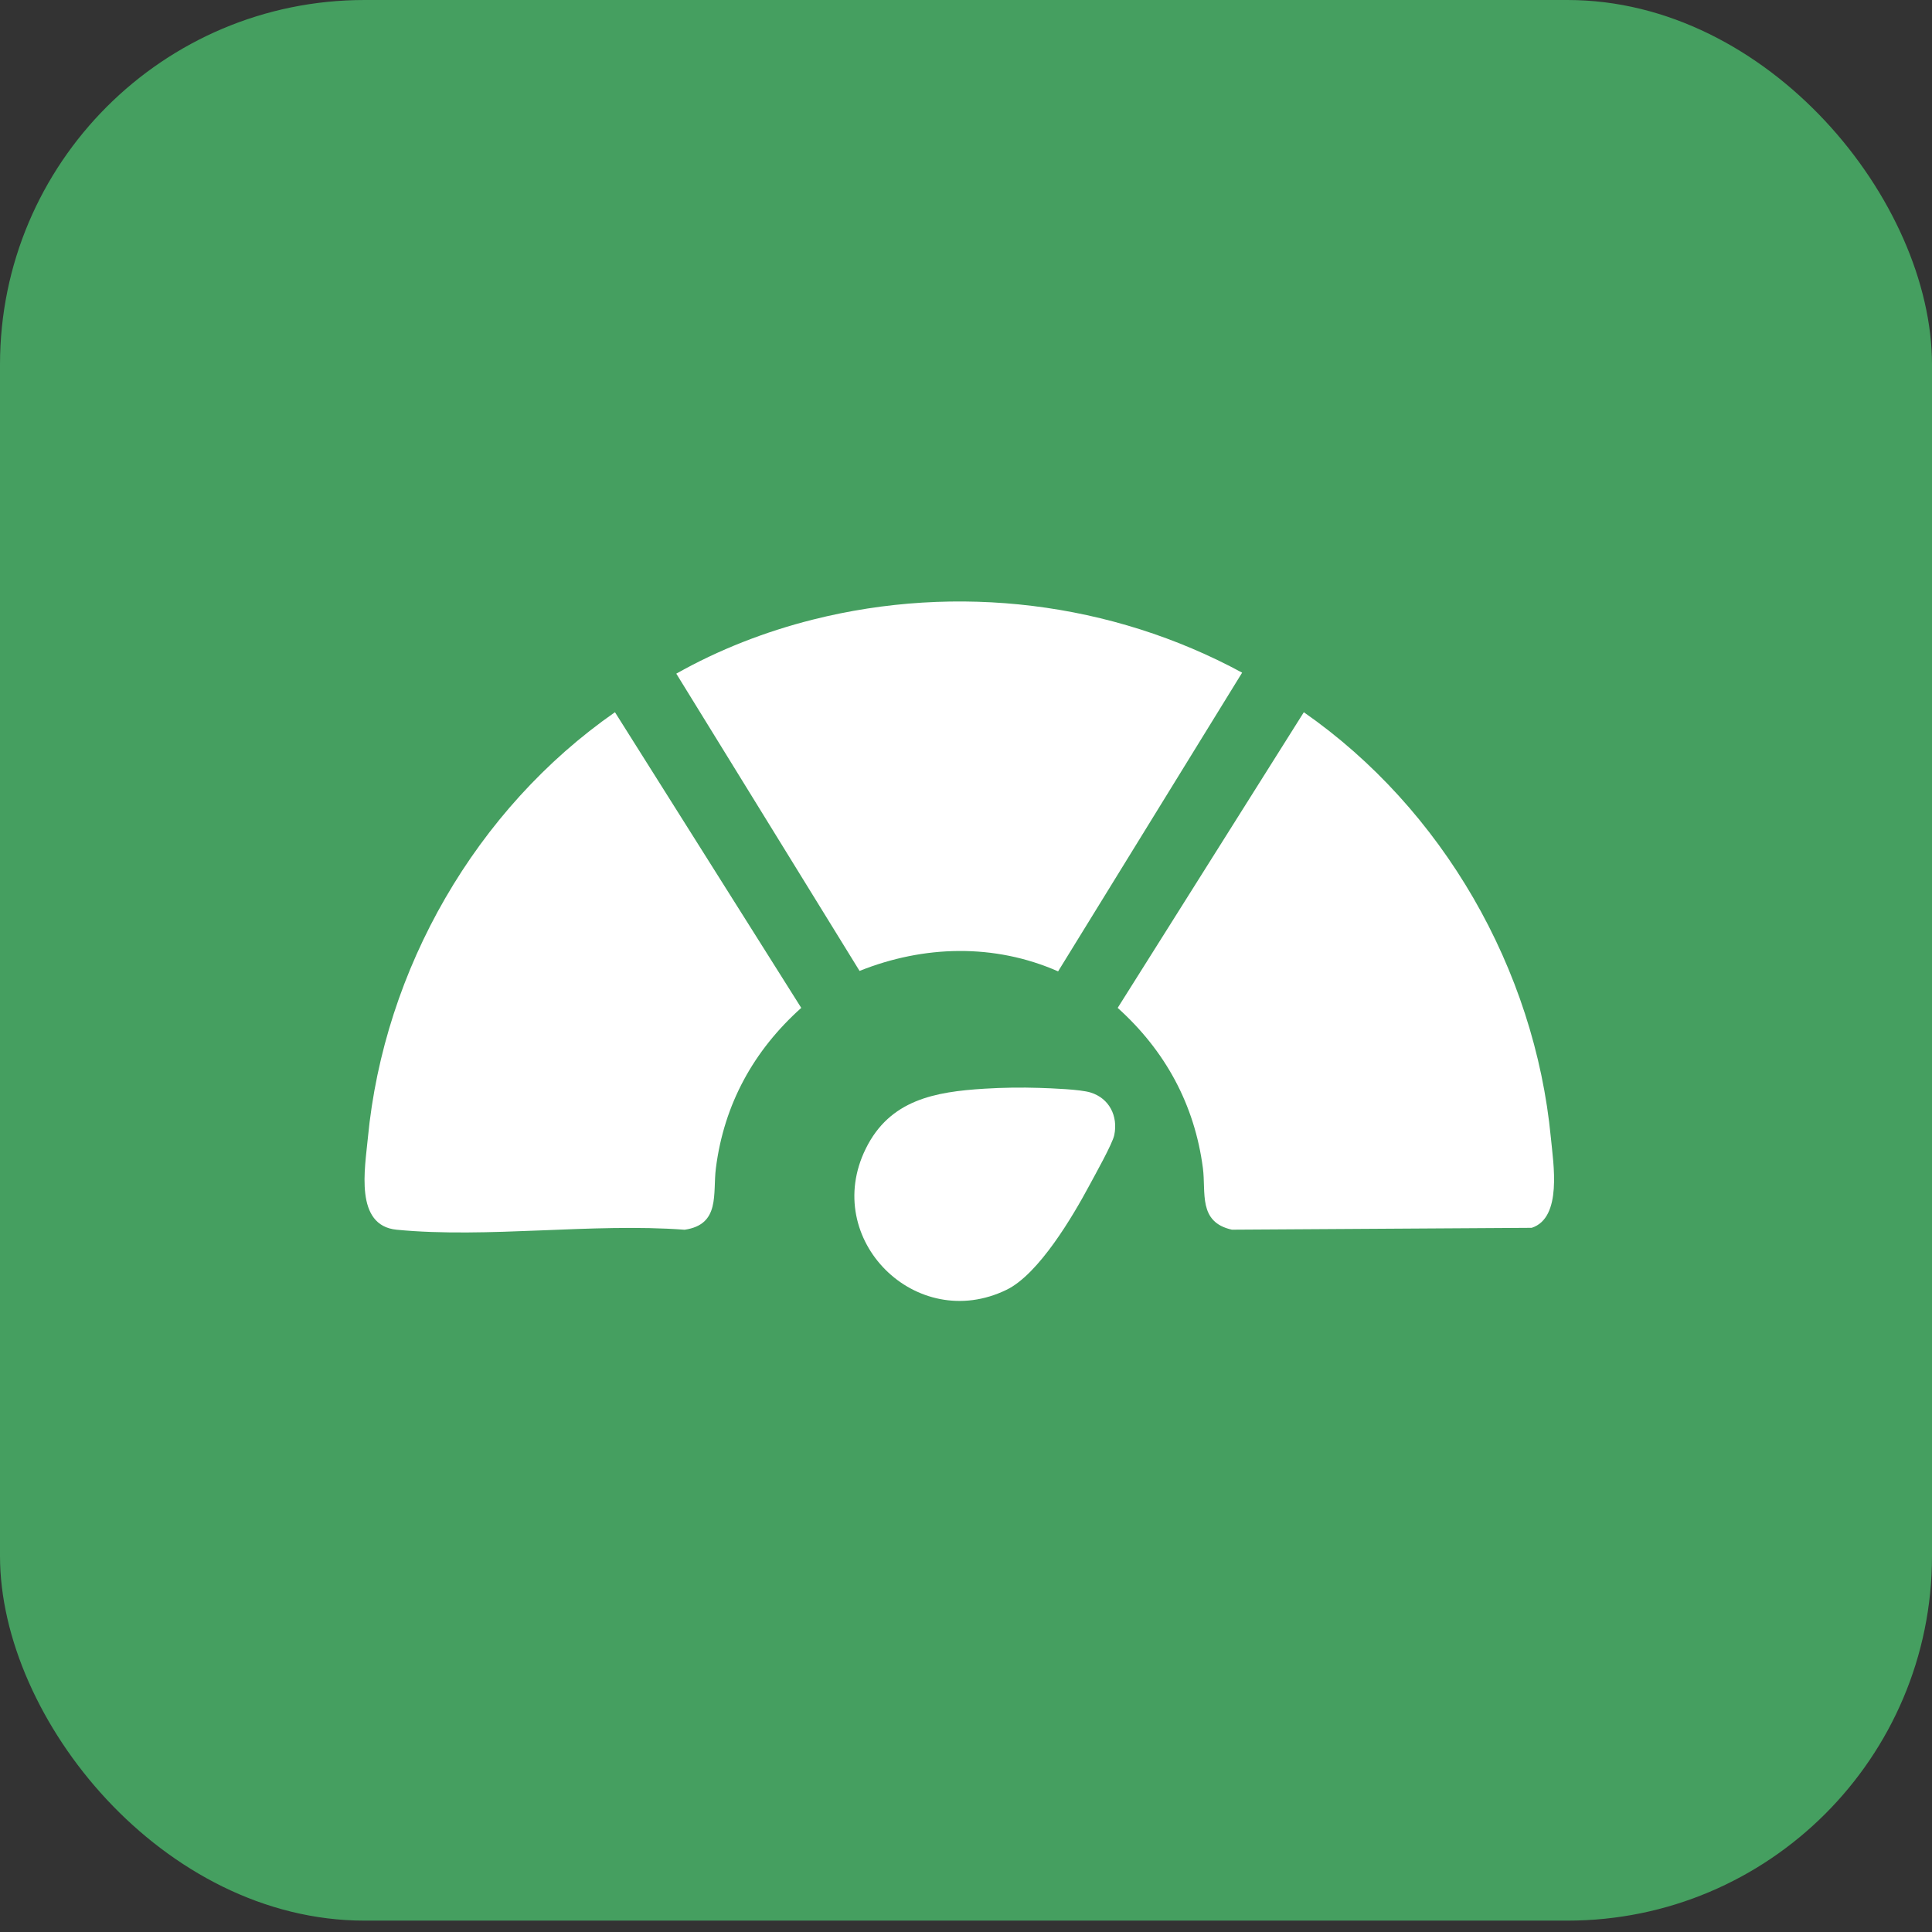
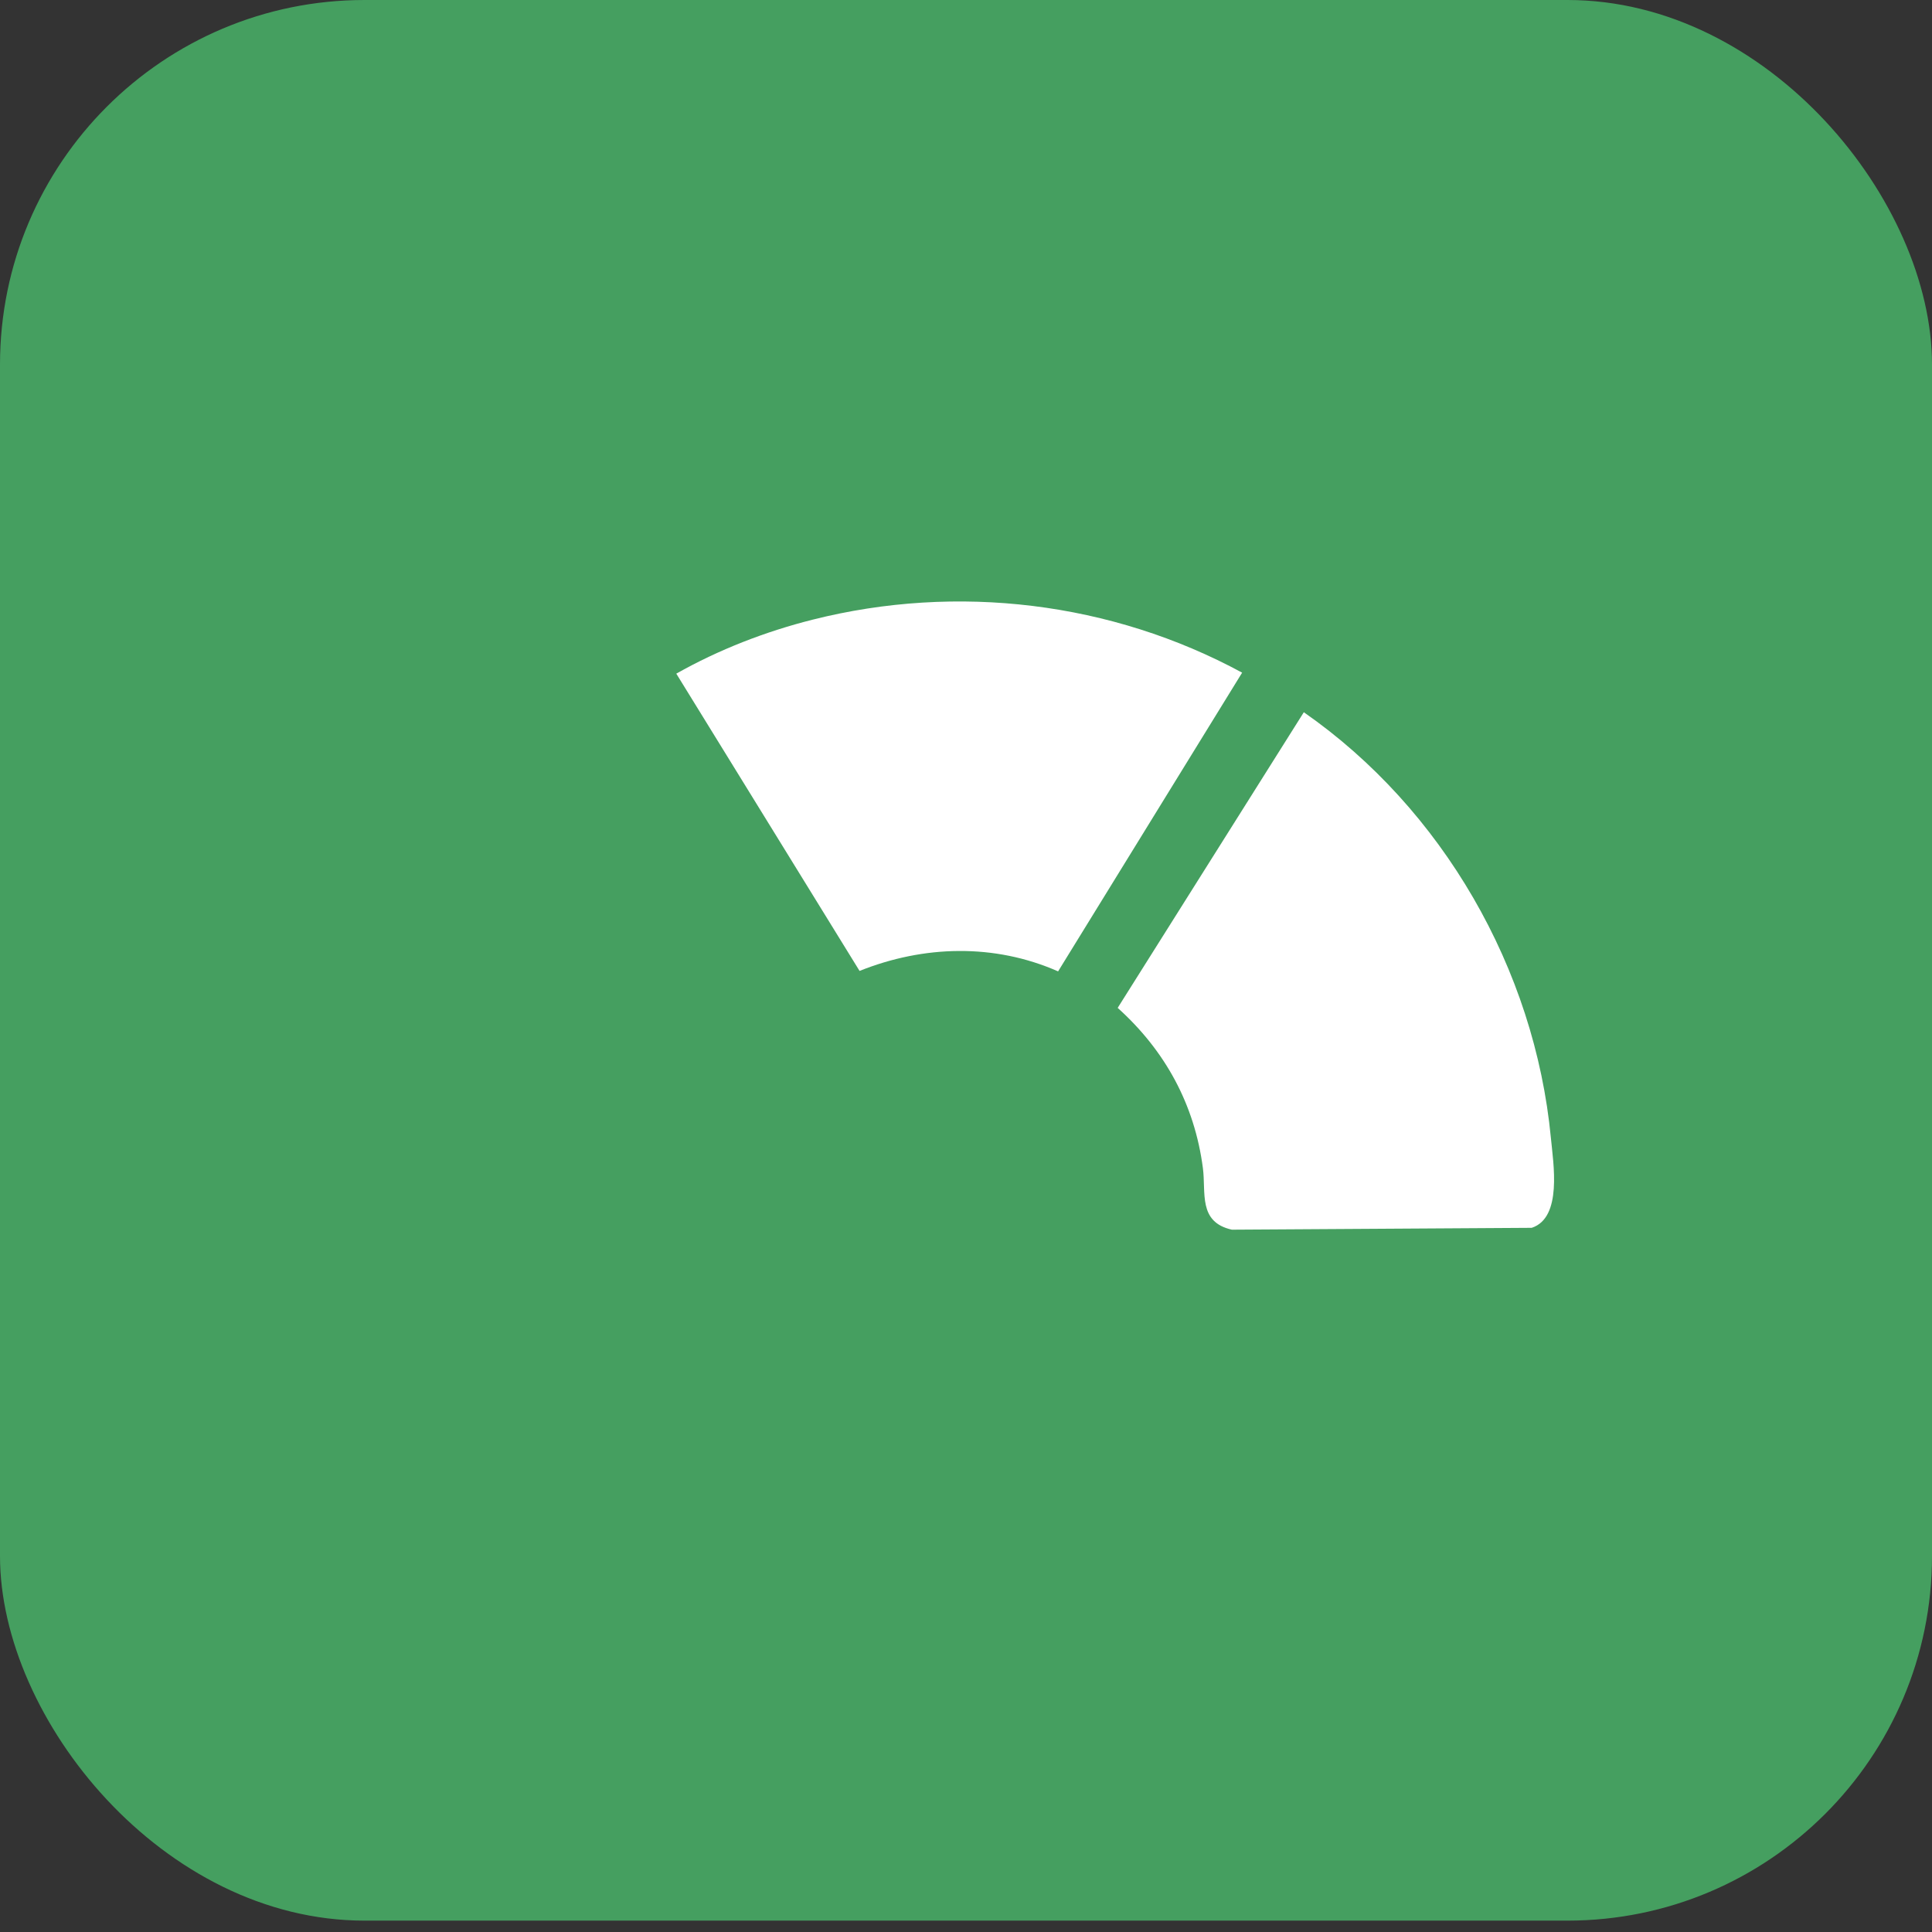
<svg xmlns="http://www.w3.org/2000/svg" width="106" height="106" viewBox="0 0 106 106" fill="none">
  <rect x="0" y="0" width="106" height="106" fill="#333333" stroke="none" />
  <rect width="106" height="105.376" rx="20" fill="#459F60" />
  <path d="M71.535 39.077C79.146 44.377 84.204 53.163 85.09 62.432C85.223 63.831 85.73 66.812 84.038 67.365L67.588 67.467C65.723 67.052 66.174 65.434 65.998 64.089C65.539 60.588 63.924 57.64 61.322 55.298L71.535 39.077Z" fill="white" />
-   <path d="M33.741 39.077L43.961 55.298C41.349 57.637 39.726 60.58 39.278 64.089C39.099 65.475 39.538 67.185 37.563 67.47C32.5 67.09 26.752 67.951 21.768 67.47C19.436 67.246 20.025 64.106 20.183 62.432C21.07 53.16 26.122 44.38 33.738 39.077H33.741Z" fill="white" />
  <path d="M68.151 36.904L58.053 53.295C54.554 51.754 50.679 51.861 47.16 53.27L37.105 36.96C39.434 35.645 41.99 34.651 44.594 33.996C52.511 32.001 60.983 33.018 68.151 36.906V36.904Z" fill="white" />
-   <path d="M54.01 59.732C55.004 59.67 56.036 59.655 57.032 59.688C57.708 59.711 59.275 59.767 59.835 59.941C60.862 60.259 61.351 61.235 61.135 62.277C61.035 62.759 60.082 64.451 59.787 65.004C58.859 66.736 56.997 69.901 55.231 70.762C50.262 73.185 45.049 67.997 47.5 63.024C48.82 60.343 51.284 59.9 54.013 59.732H54.01Z" fill="white" />
</svg>